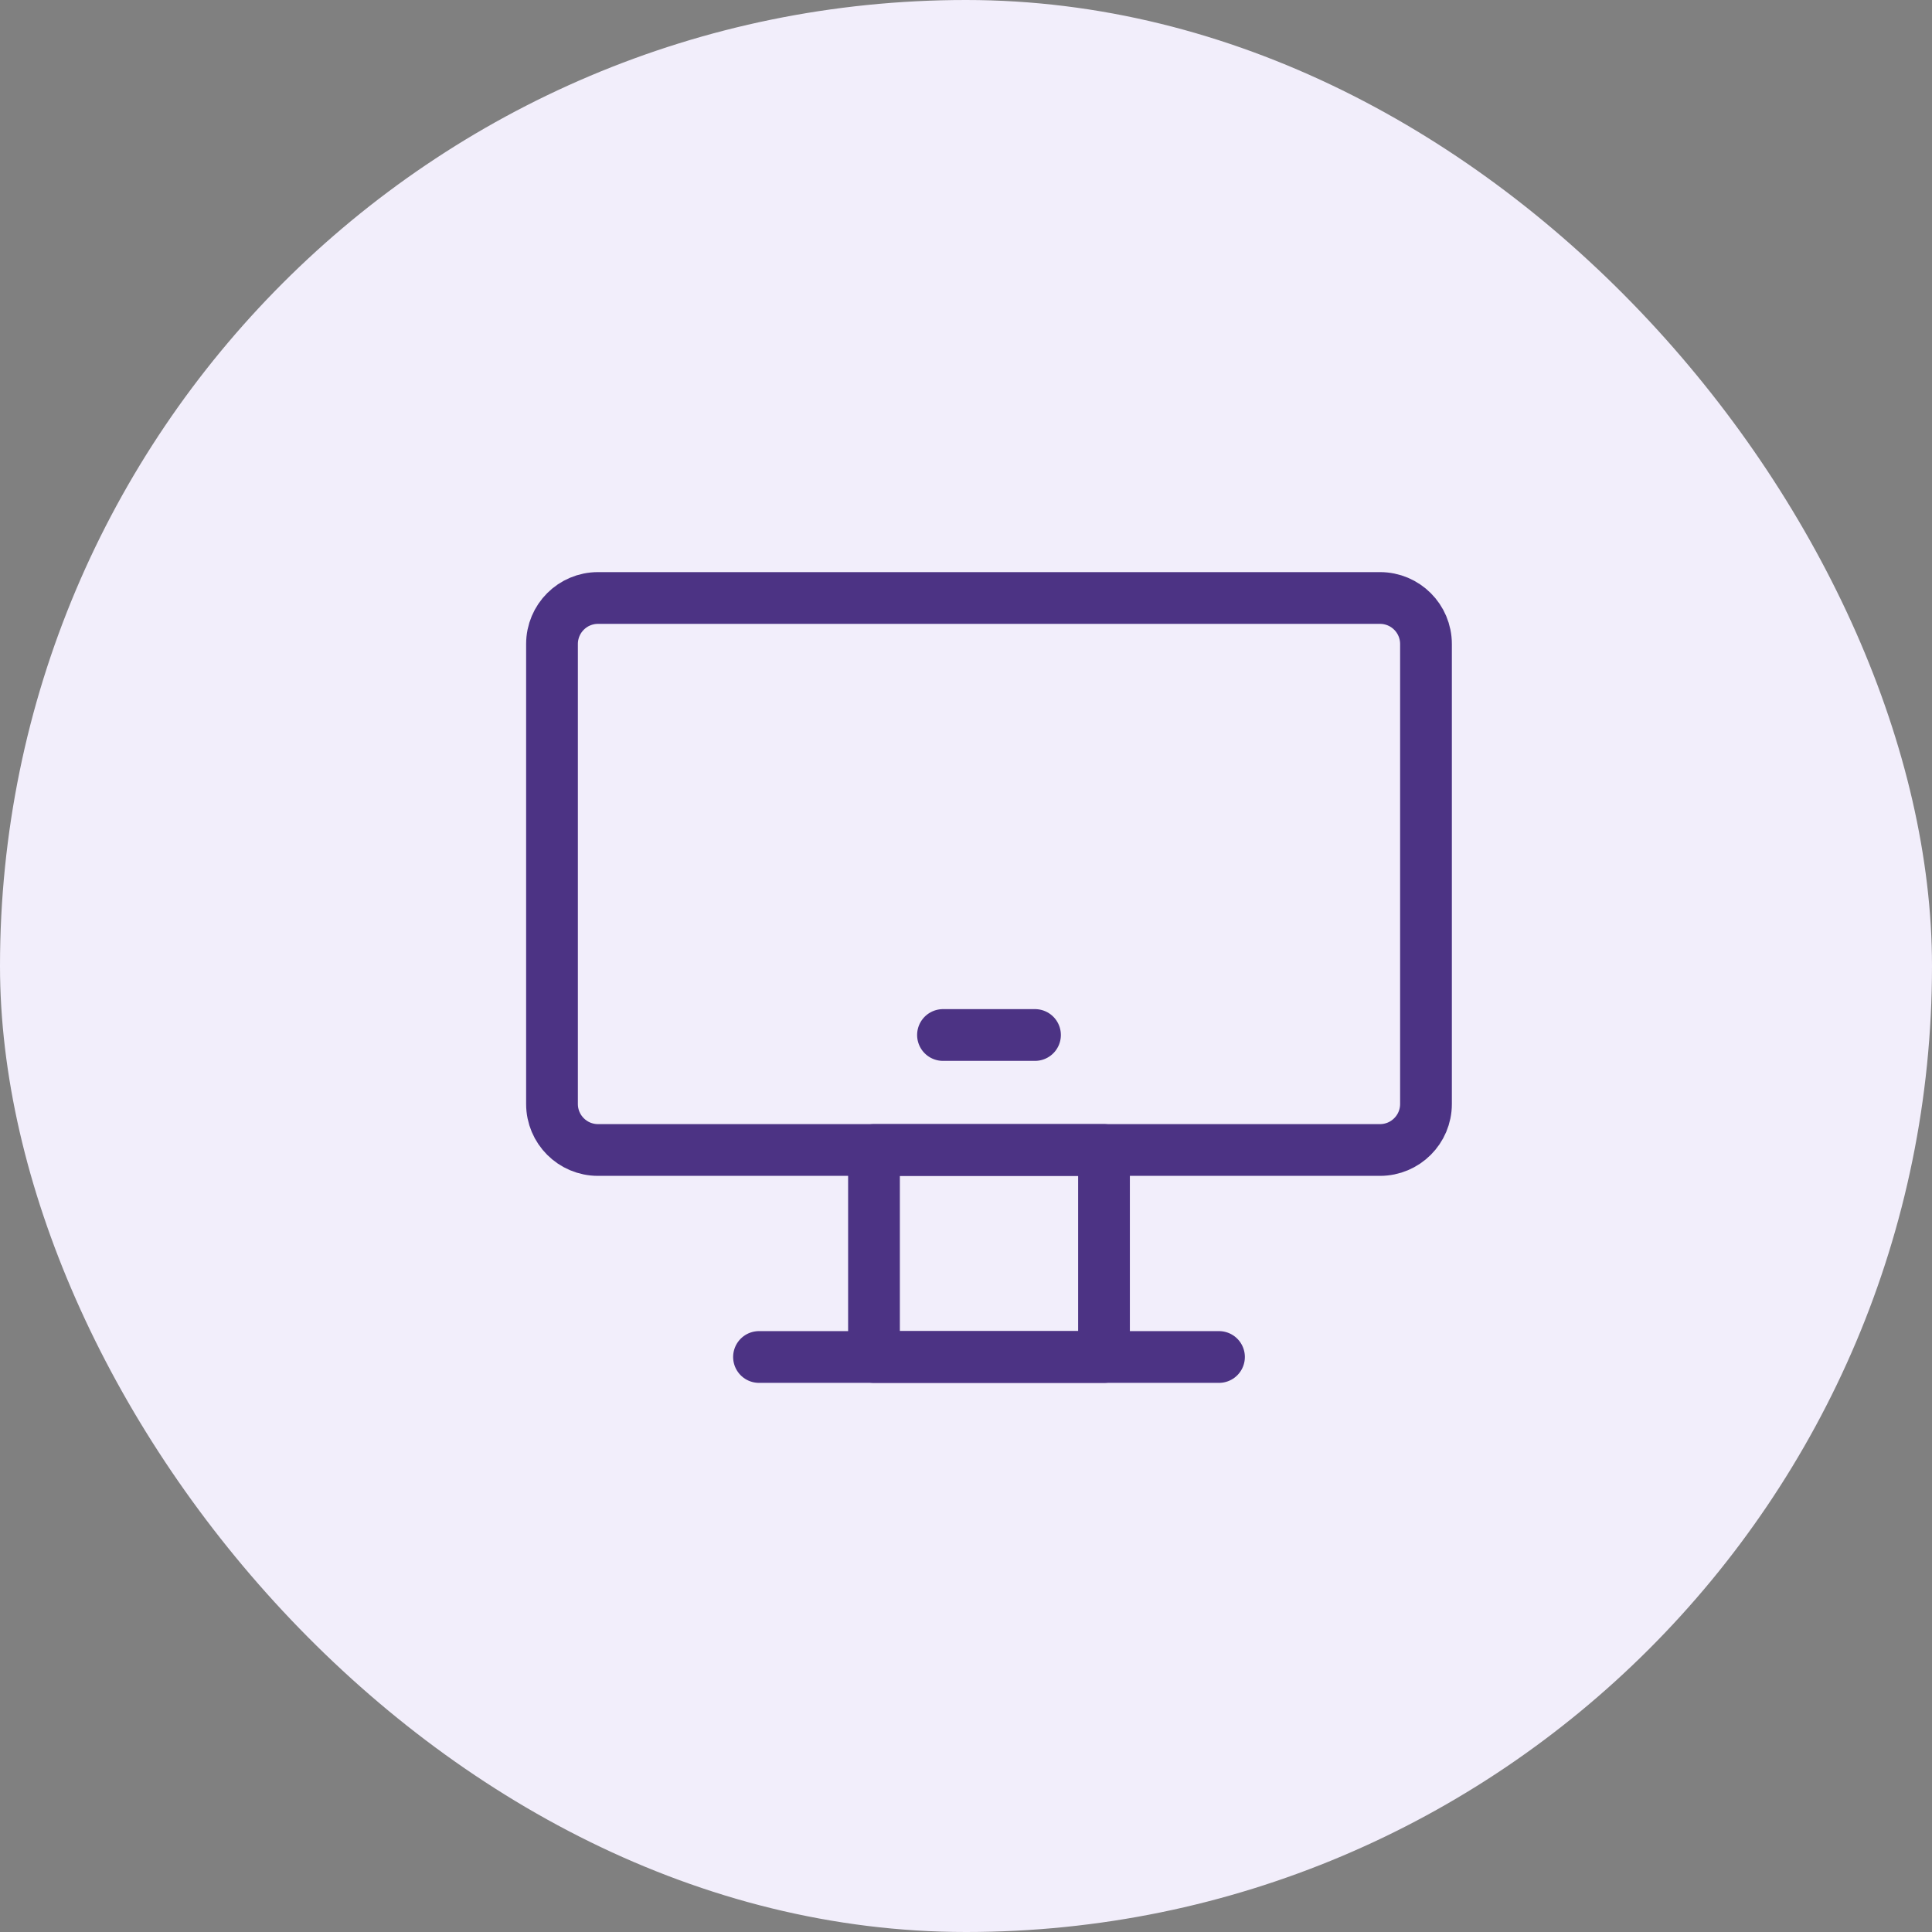
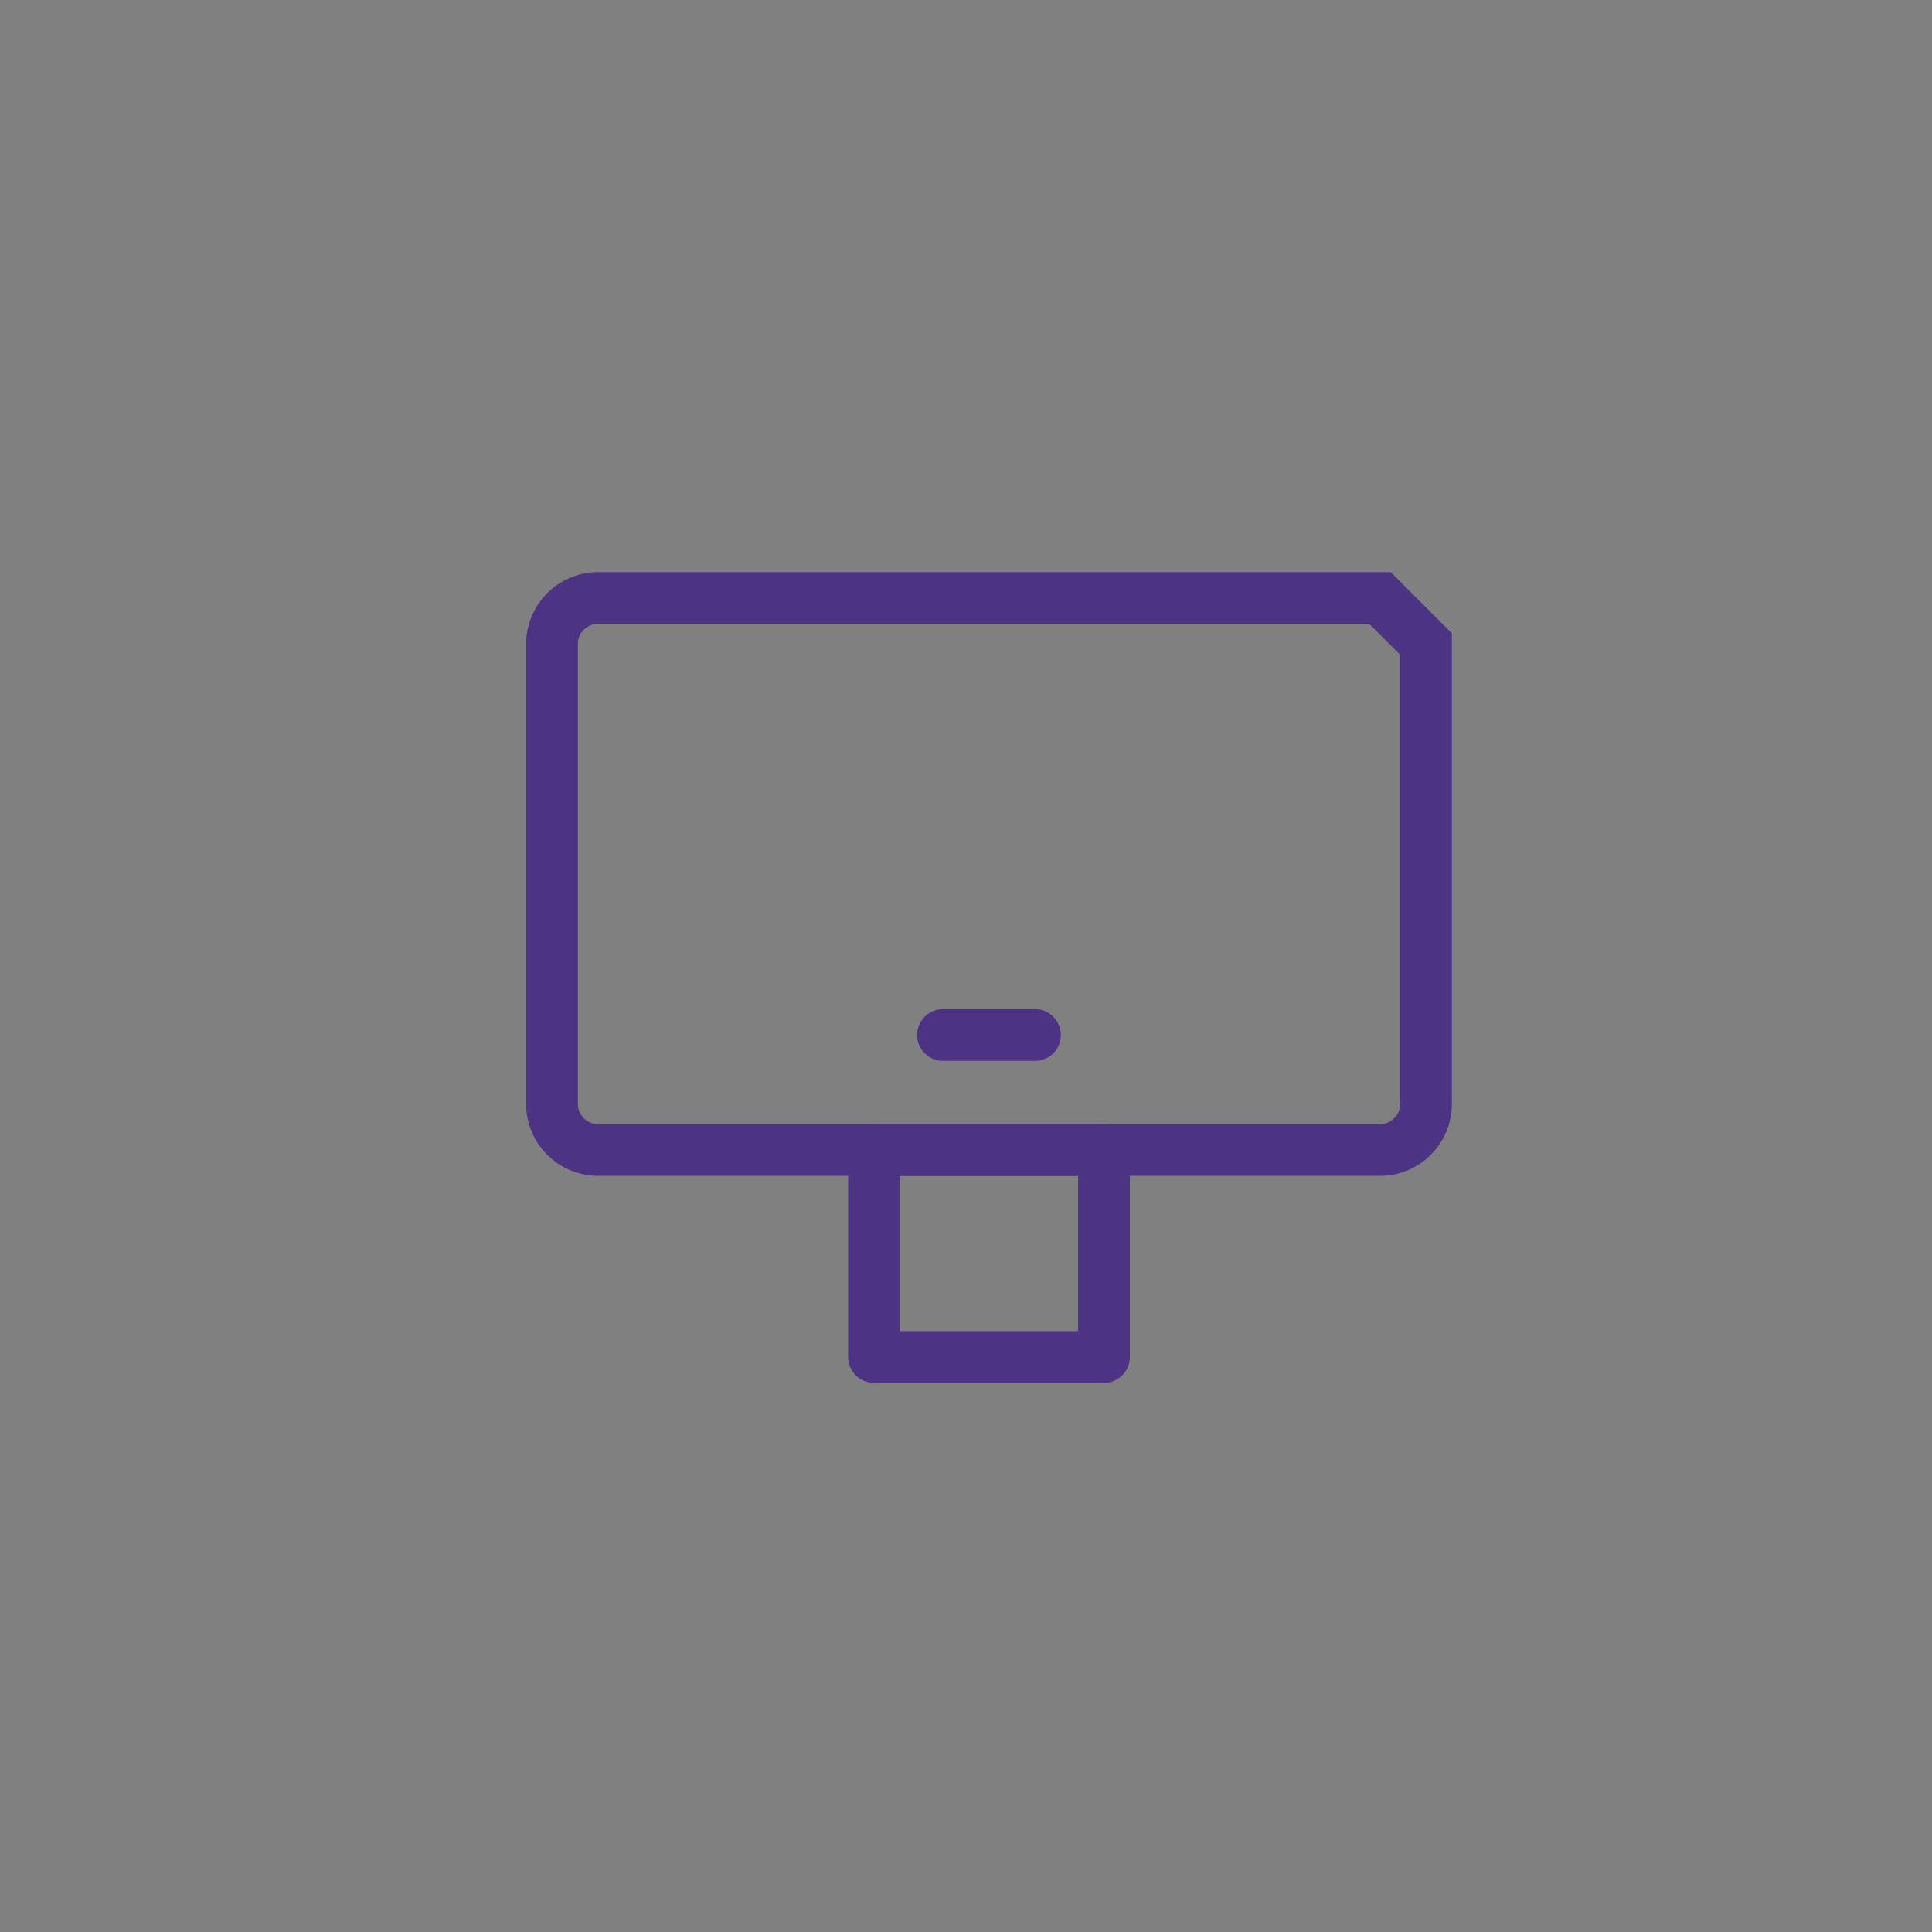
<svg xmlns="http://www.w3.org/2000/svg" width="56" height="56" viewBox="0 0 56 56" fill="none">
  <rect x="0" y="0" width="56" height="56" fill="#808080" stroke="none" />
-   <rect width="56" height="56" rx="28" fill="#F2EEFB" />
  <path d="M32 33.333H25.333V39.333H32V33.333Z" stroke="#4C3384" stroke-width="1.5" stroke-linecap="round" stroke-linejoin="round" />
-   <path d="M40 17.333H17.333C16.597 17.333 16 17.93 16 18.667V32C16 32.736 16.597 33.333 17.333 33.333H40C40.736 33.333 41.333 32.736 41.333 32V18.667C41.333 17.93 40.736 17.333 40 17.333Z" stroke="#4C3384" stroke-width="1.5" />
+   <path d="M40 17.333H17.333C16.597 17.333 16 17.93 16 18.667V32C16 32.736 16.597 33.333 17.333 33.333H40C40.736 33.333 41.333 32.736 41.333 32V18.667Z" stroke="#4C3384" stroke-width="1.5" />
  <path d="M27.333 30H30" stroke="#4C3384" stroke-width="1.5" stroke-linecap="round" stroke-linejoin="round" />
-   <path d="M22 39.333H35.333" stroke="#4C3384" stroke-width="1.5" stroke-linecap="round" stroke-linejoin="round" />
</svg>